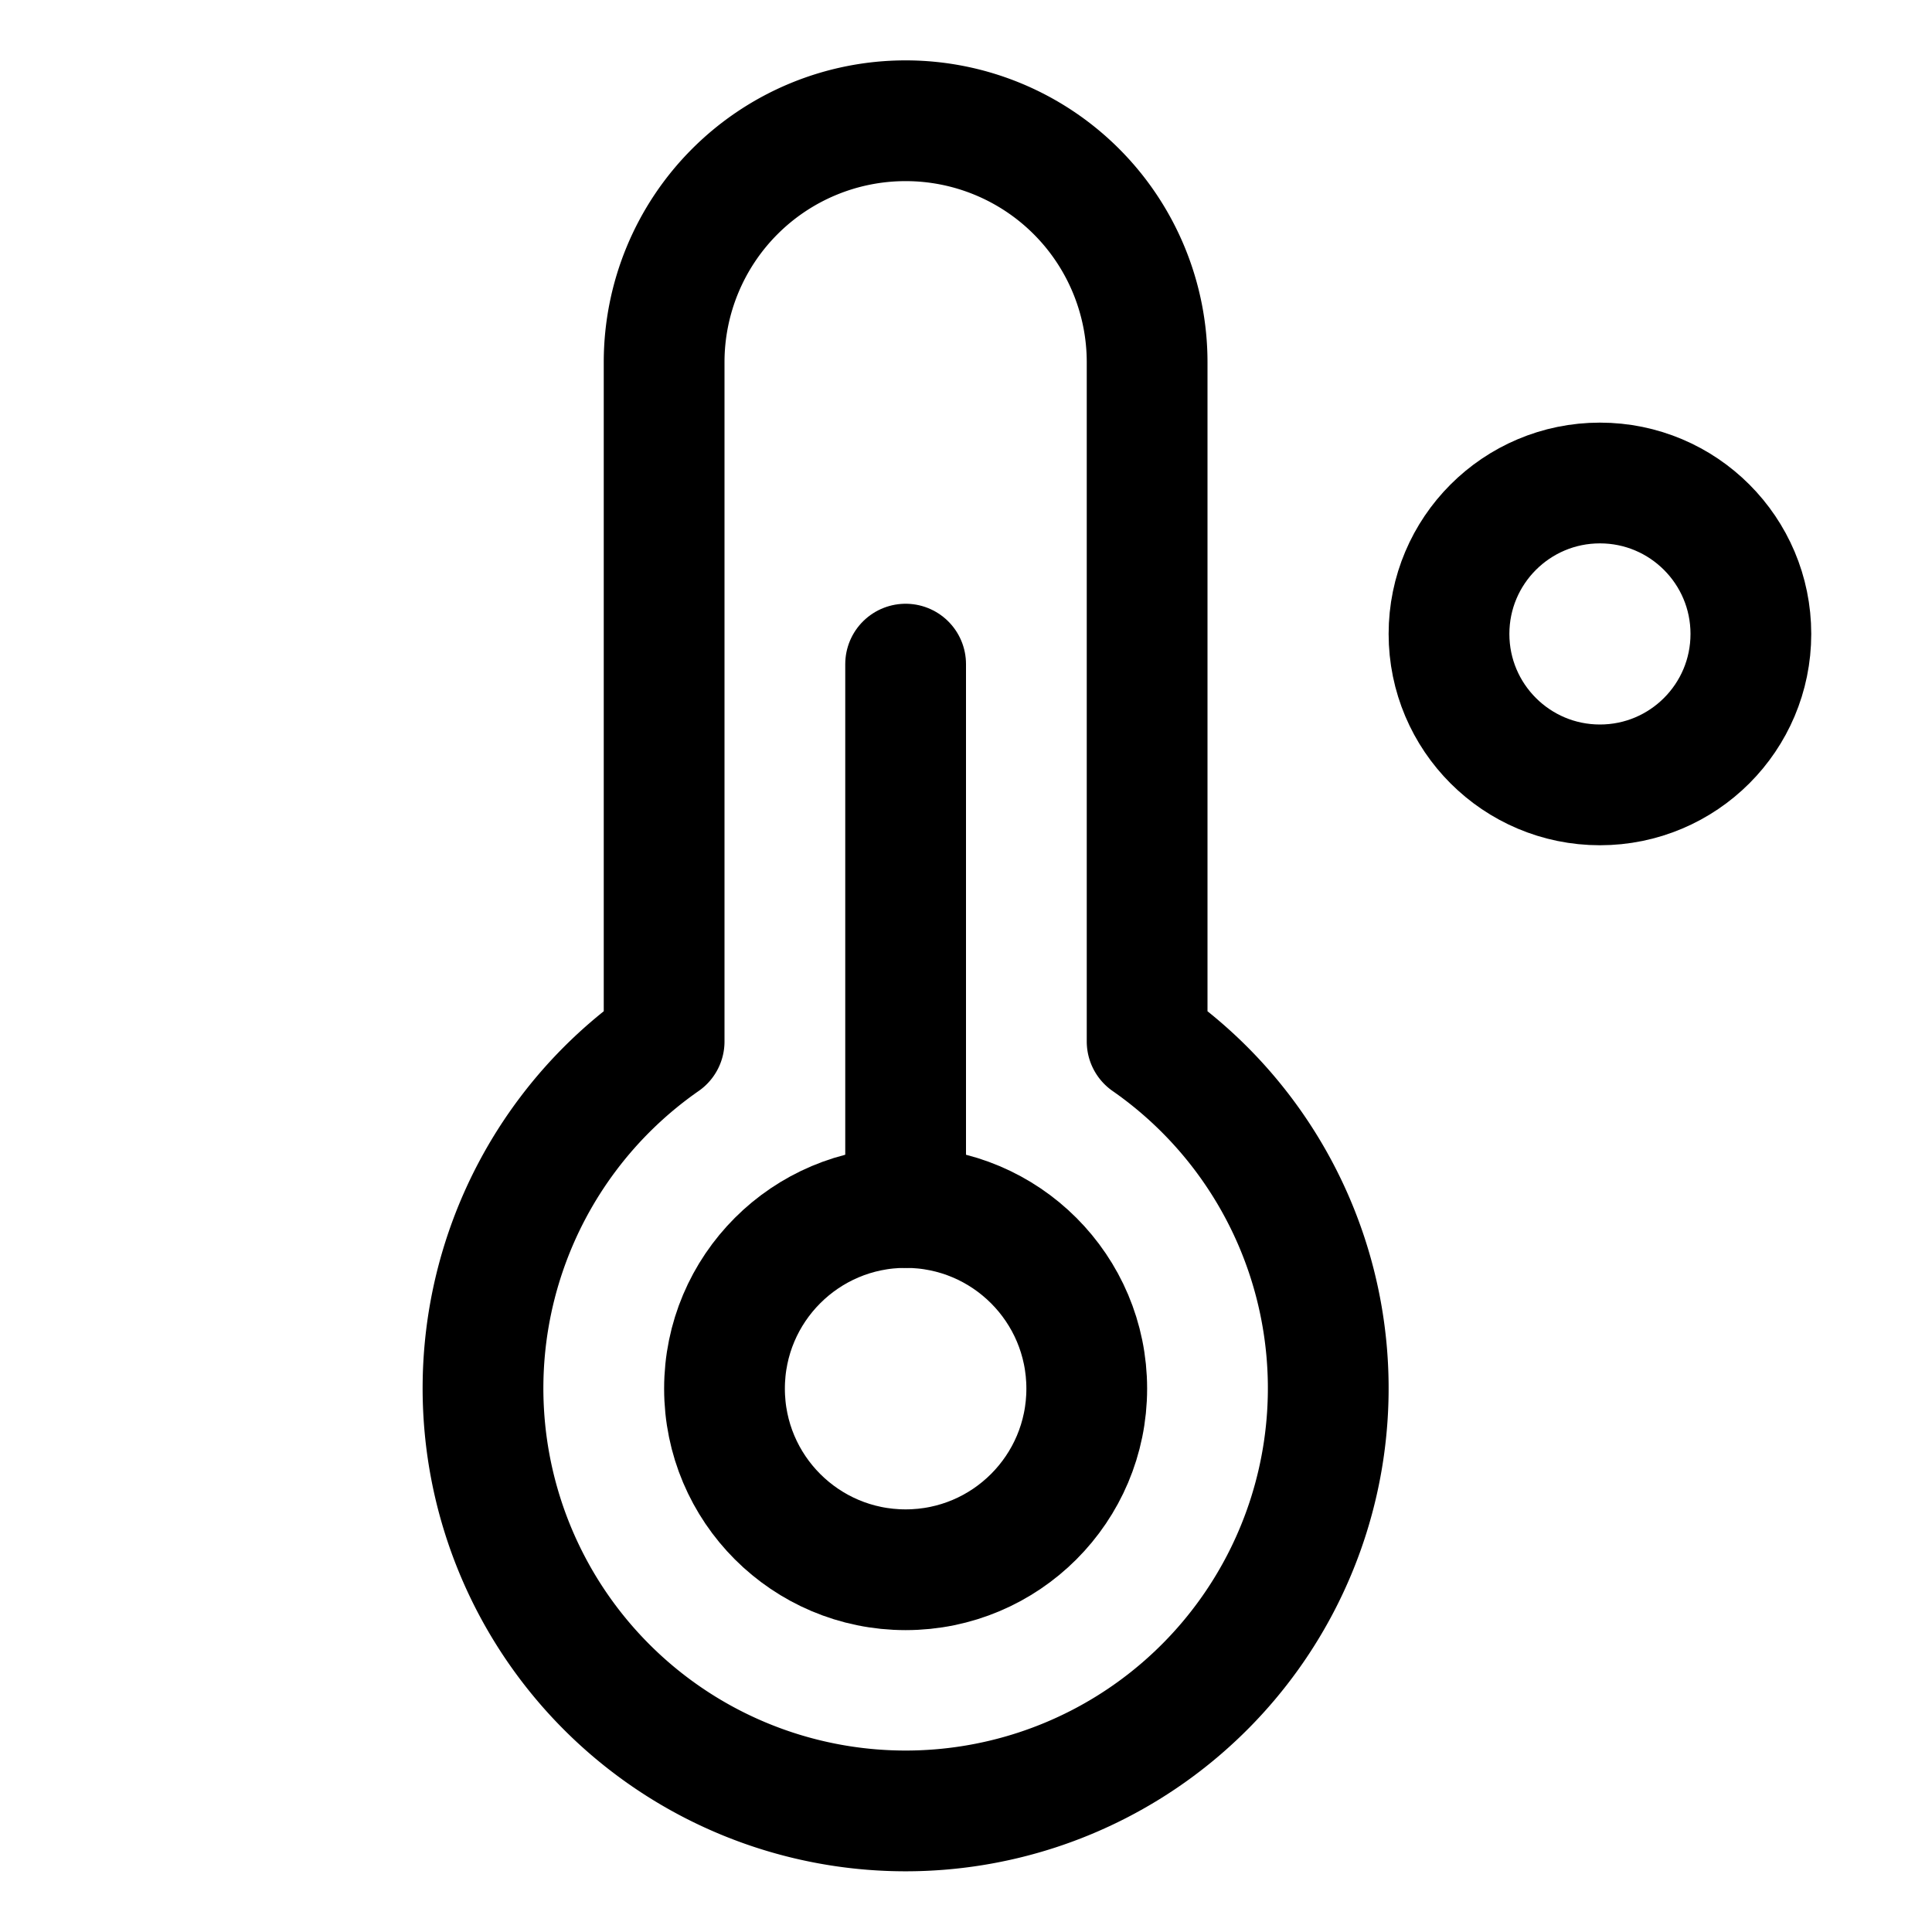
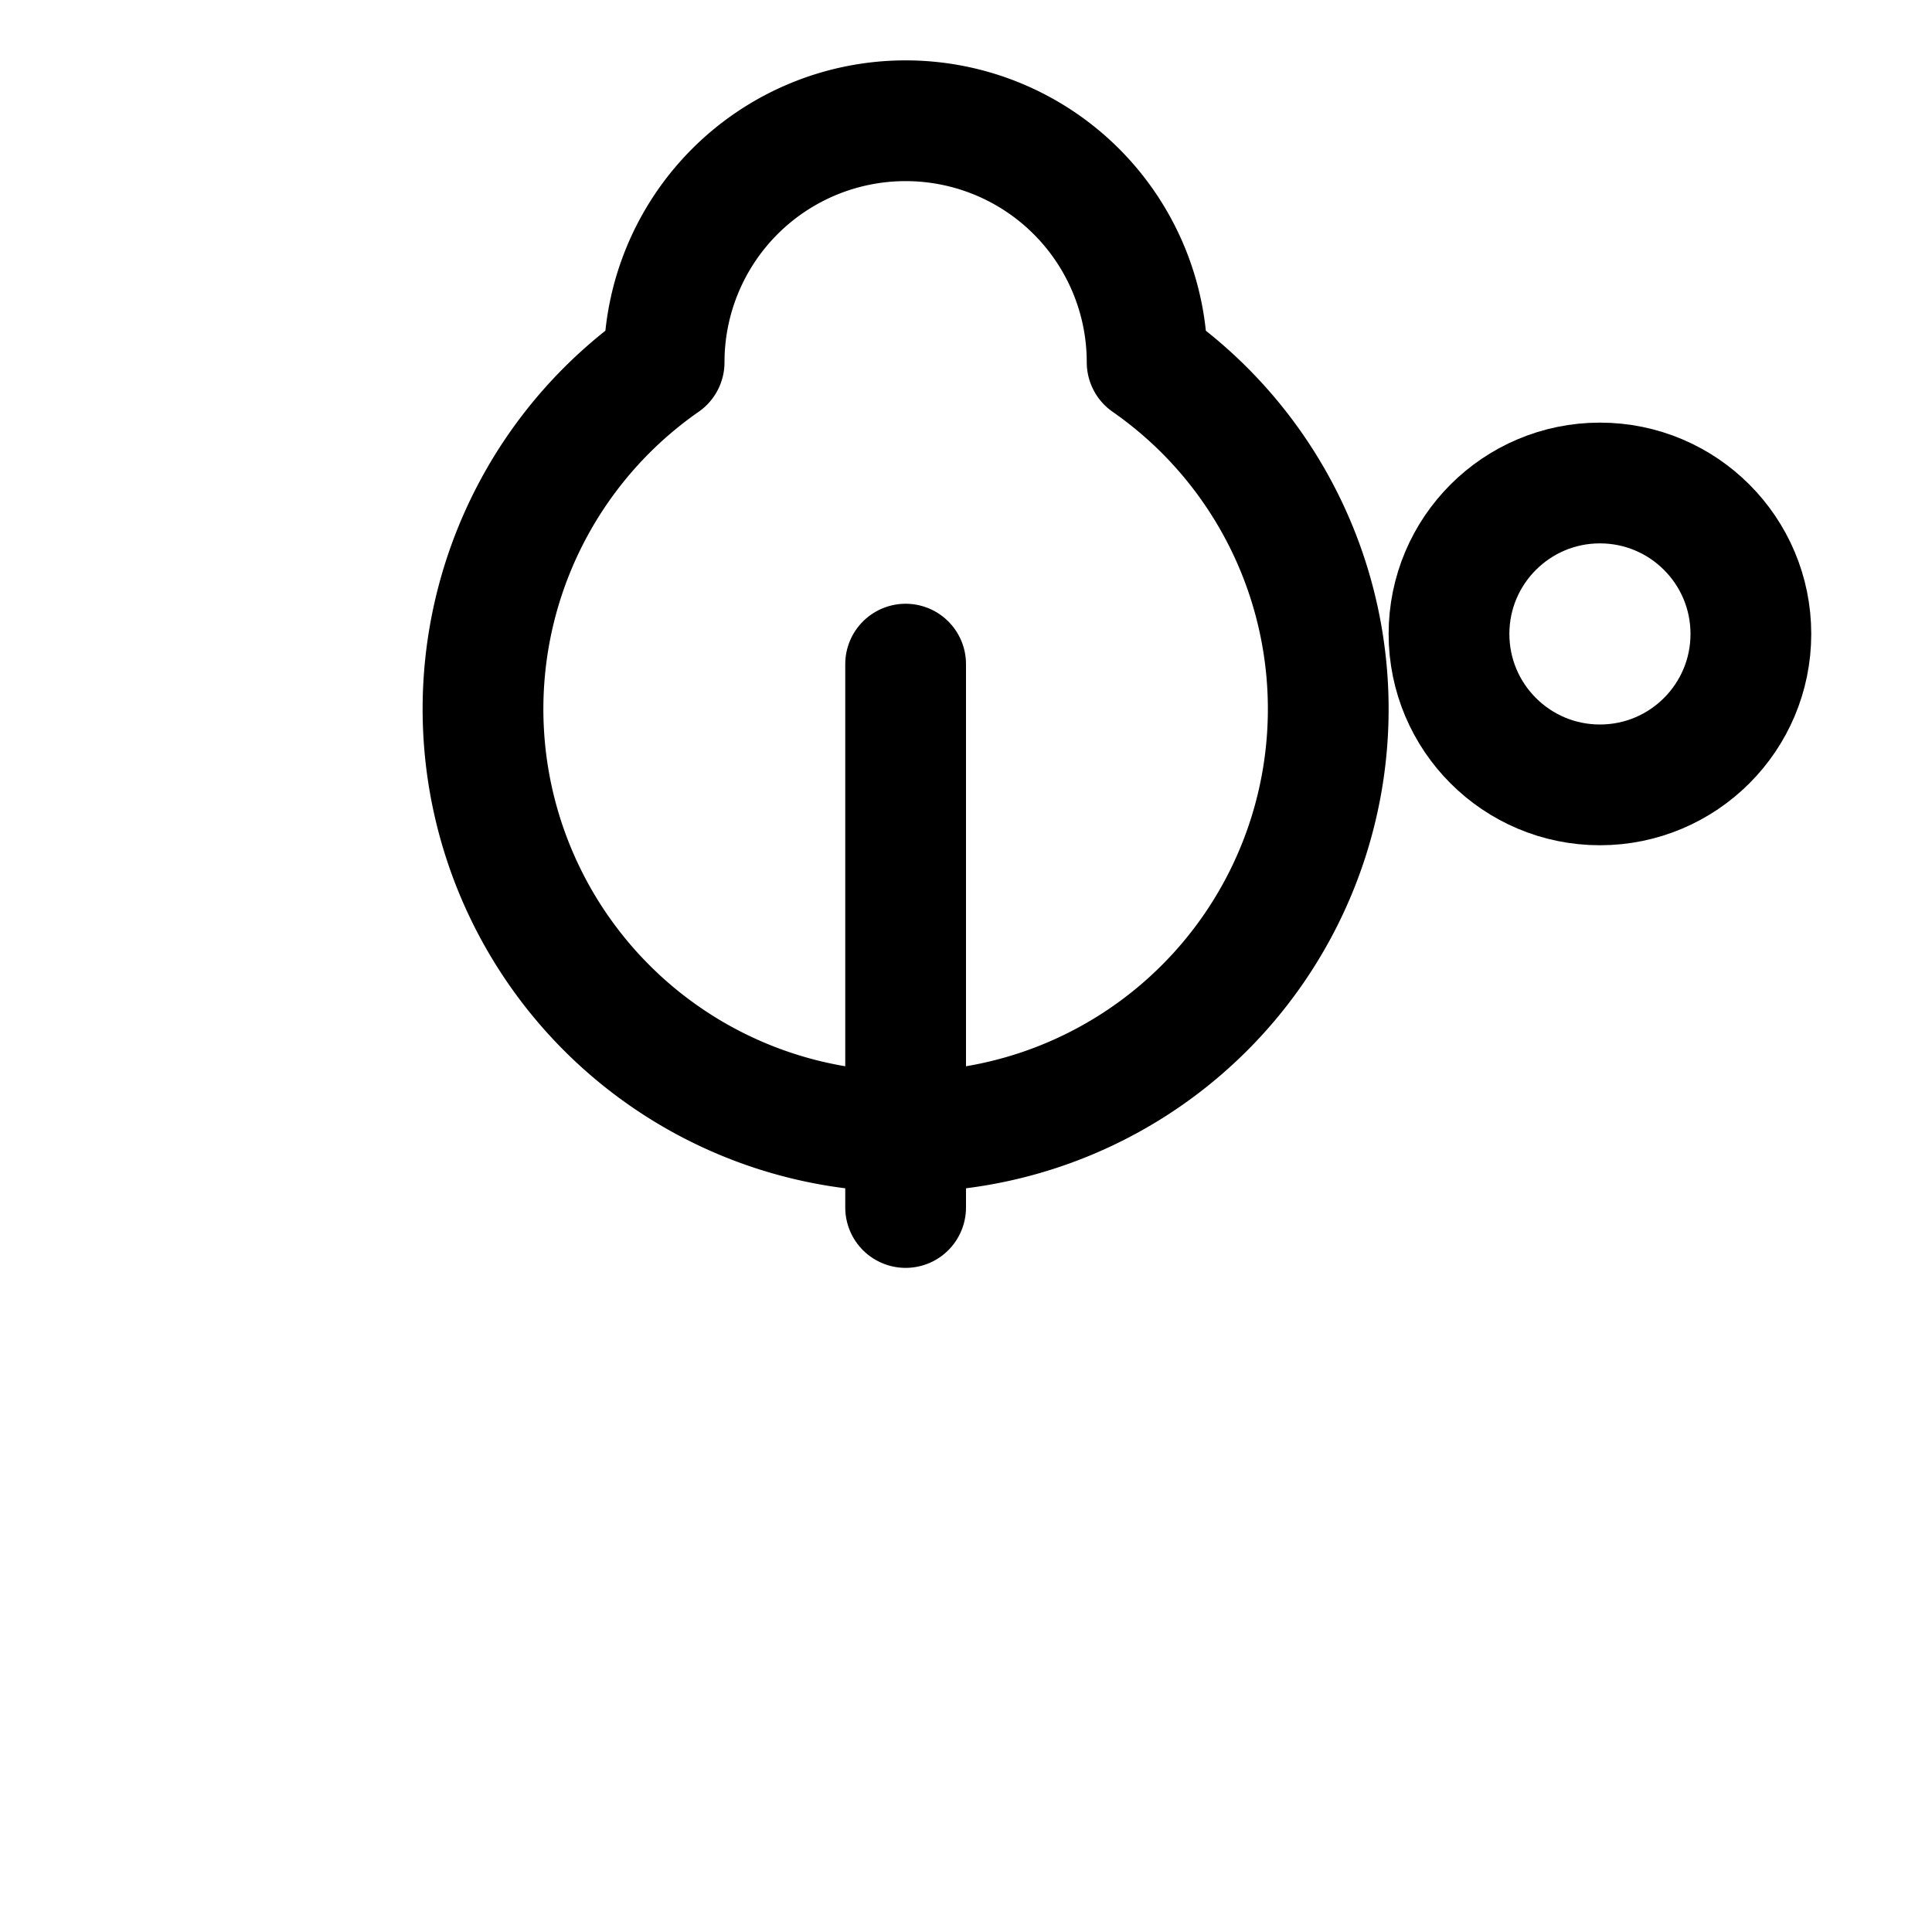
<svg xmlns="http://www.w3.org/2000/svg" viewBox="0 0 256 256">
  <rect fill="none" height="256" width="256" />
  <circle stroke-width="16" stroke-linejoin="round" stroke-linecap="round" stroke="currentColor" fill="none" r="20" cy="84" cx="212" />
  <line stroke-width="16" stroke-linejoin="round" stroke-linecap="round" stroke="currentColor" fill="none" y2="88" x2="120" y1="160" x1="120" />
-   <circle stroke-width="16" stroke-linejoin="round" stroke-linecap="round" stroke="currentColor" fill="none" r="24" cy="184" cx="120" />
-   <path stroke-width="16" stroke-linejoin="round" stroke-linecap="round" stroke="currentColor" fill="none" d="M88,48a32,32,0,0,1,64,0v90a56,56,0,1,1-64,0Z" />
+   <path stroke-width="16" stroke-linejoin="round" stroke-linecap="round" stroke="currentColor" fill="none" d="M88,48a32,32,0,0,1,64,0a56,56,0,1,1-64,0Z" />
</svg>